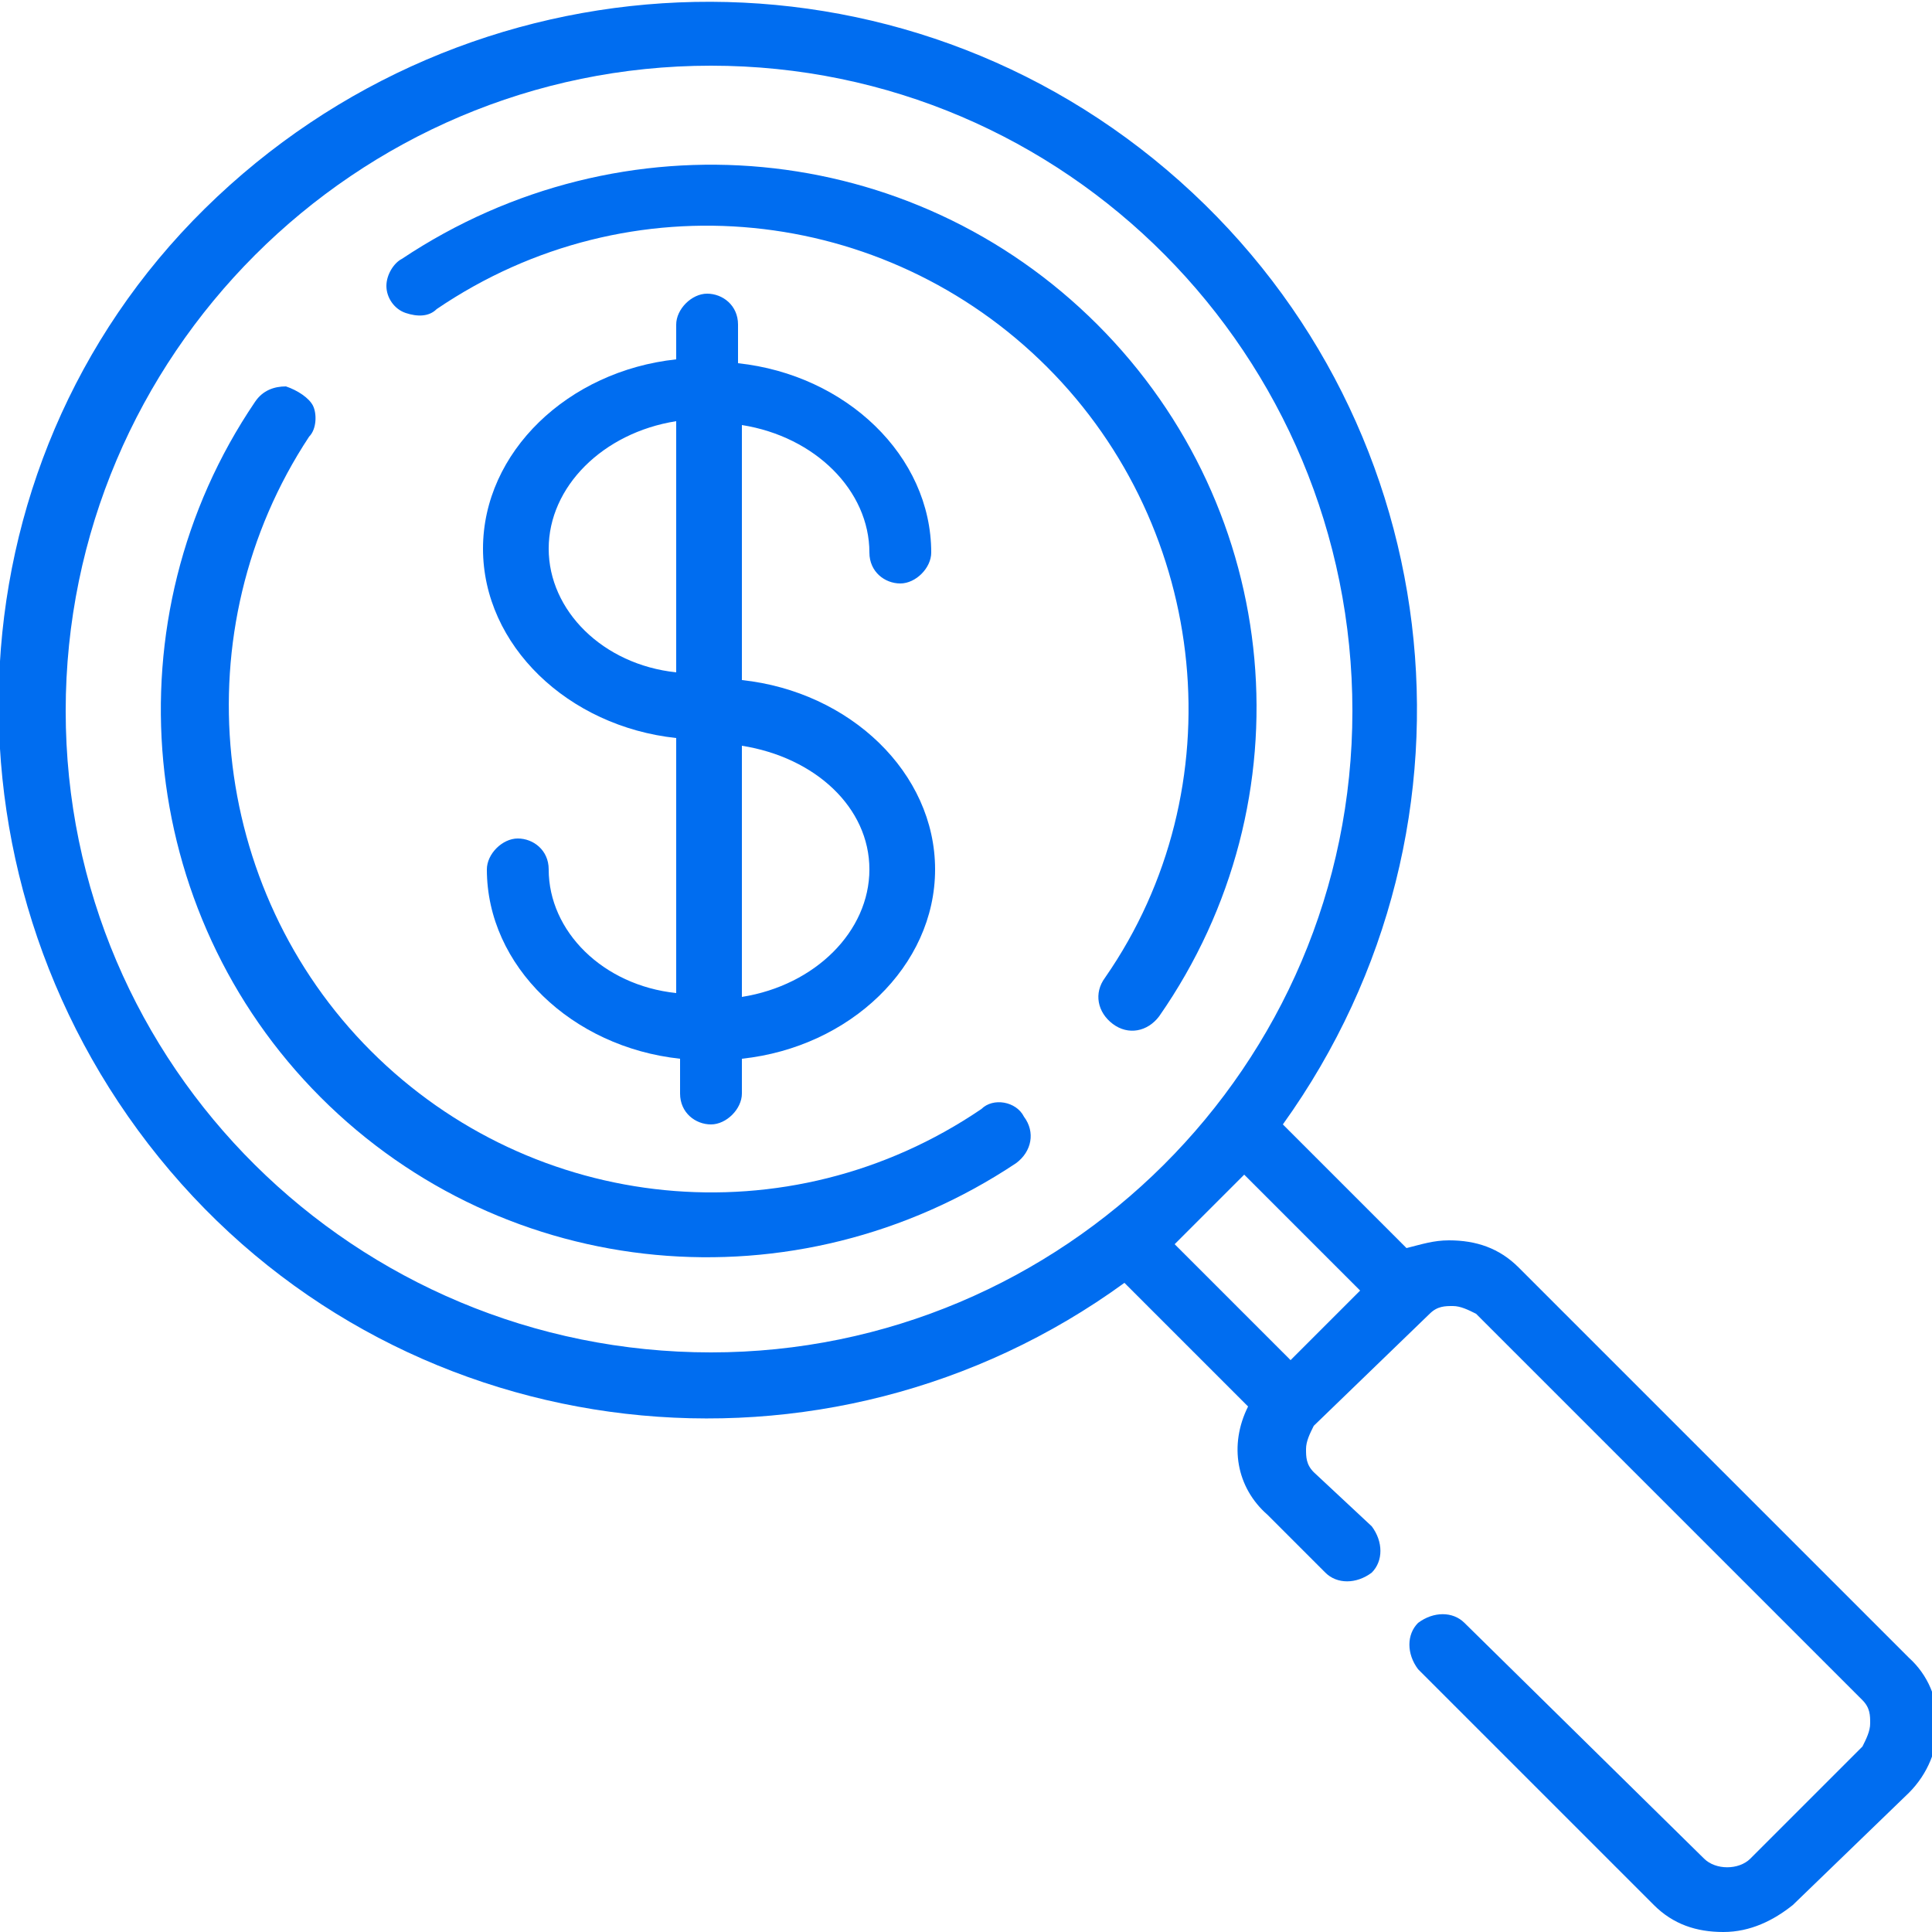
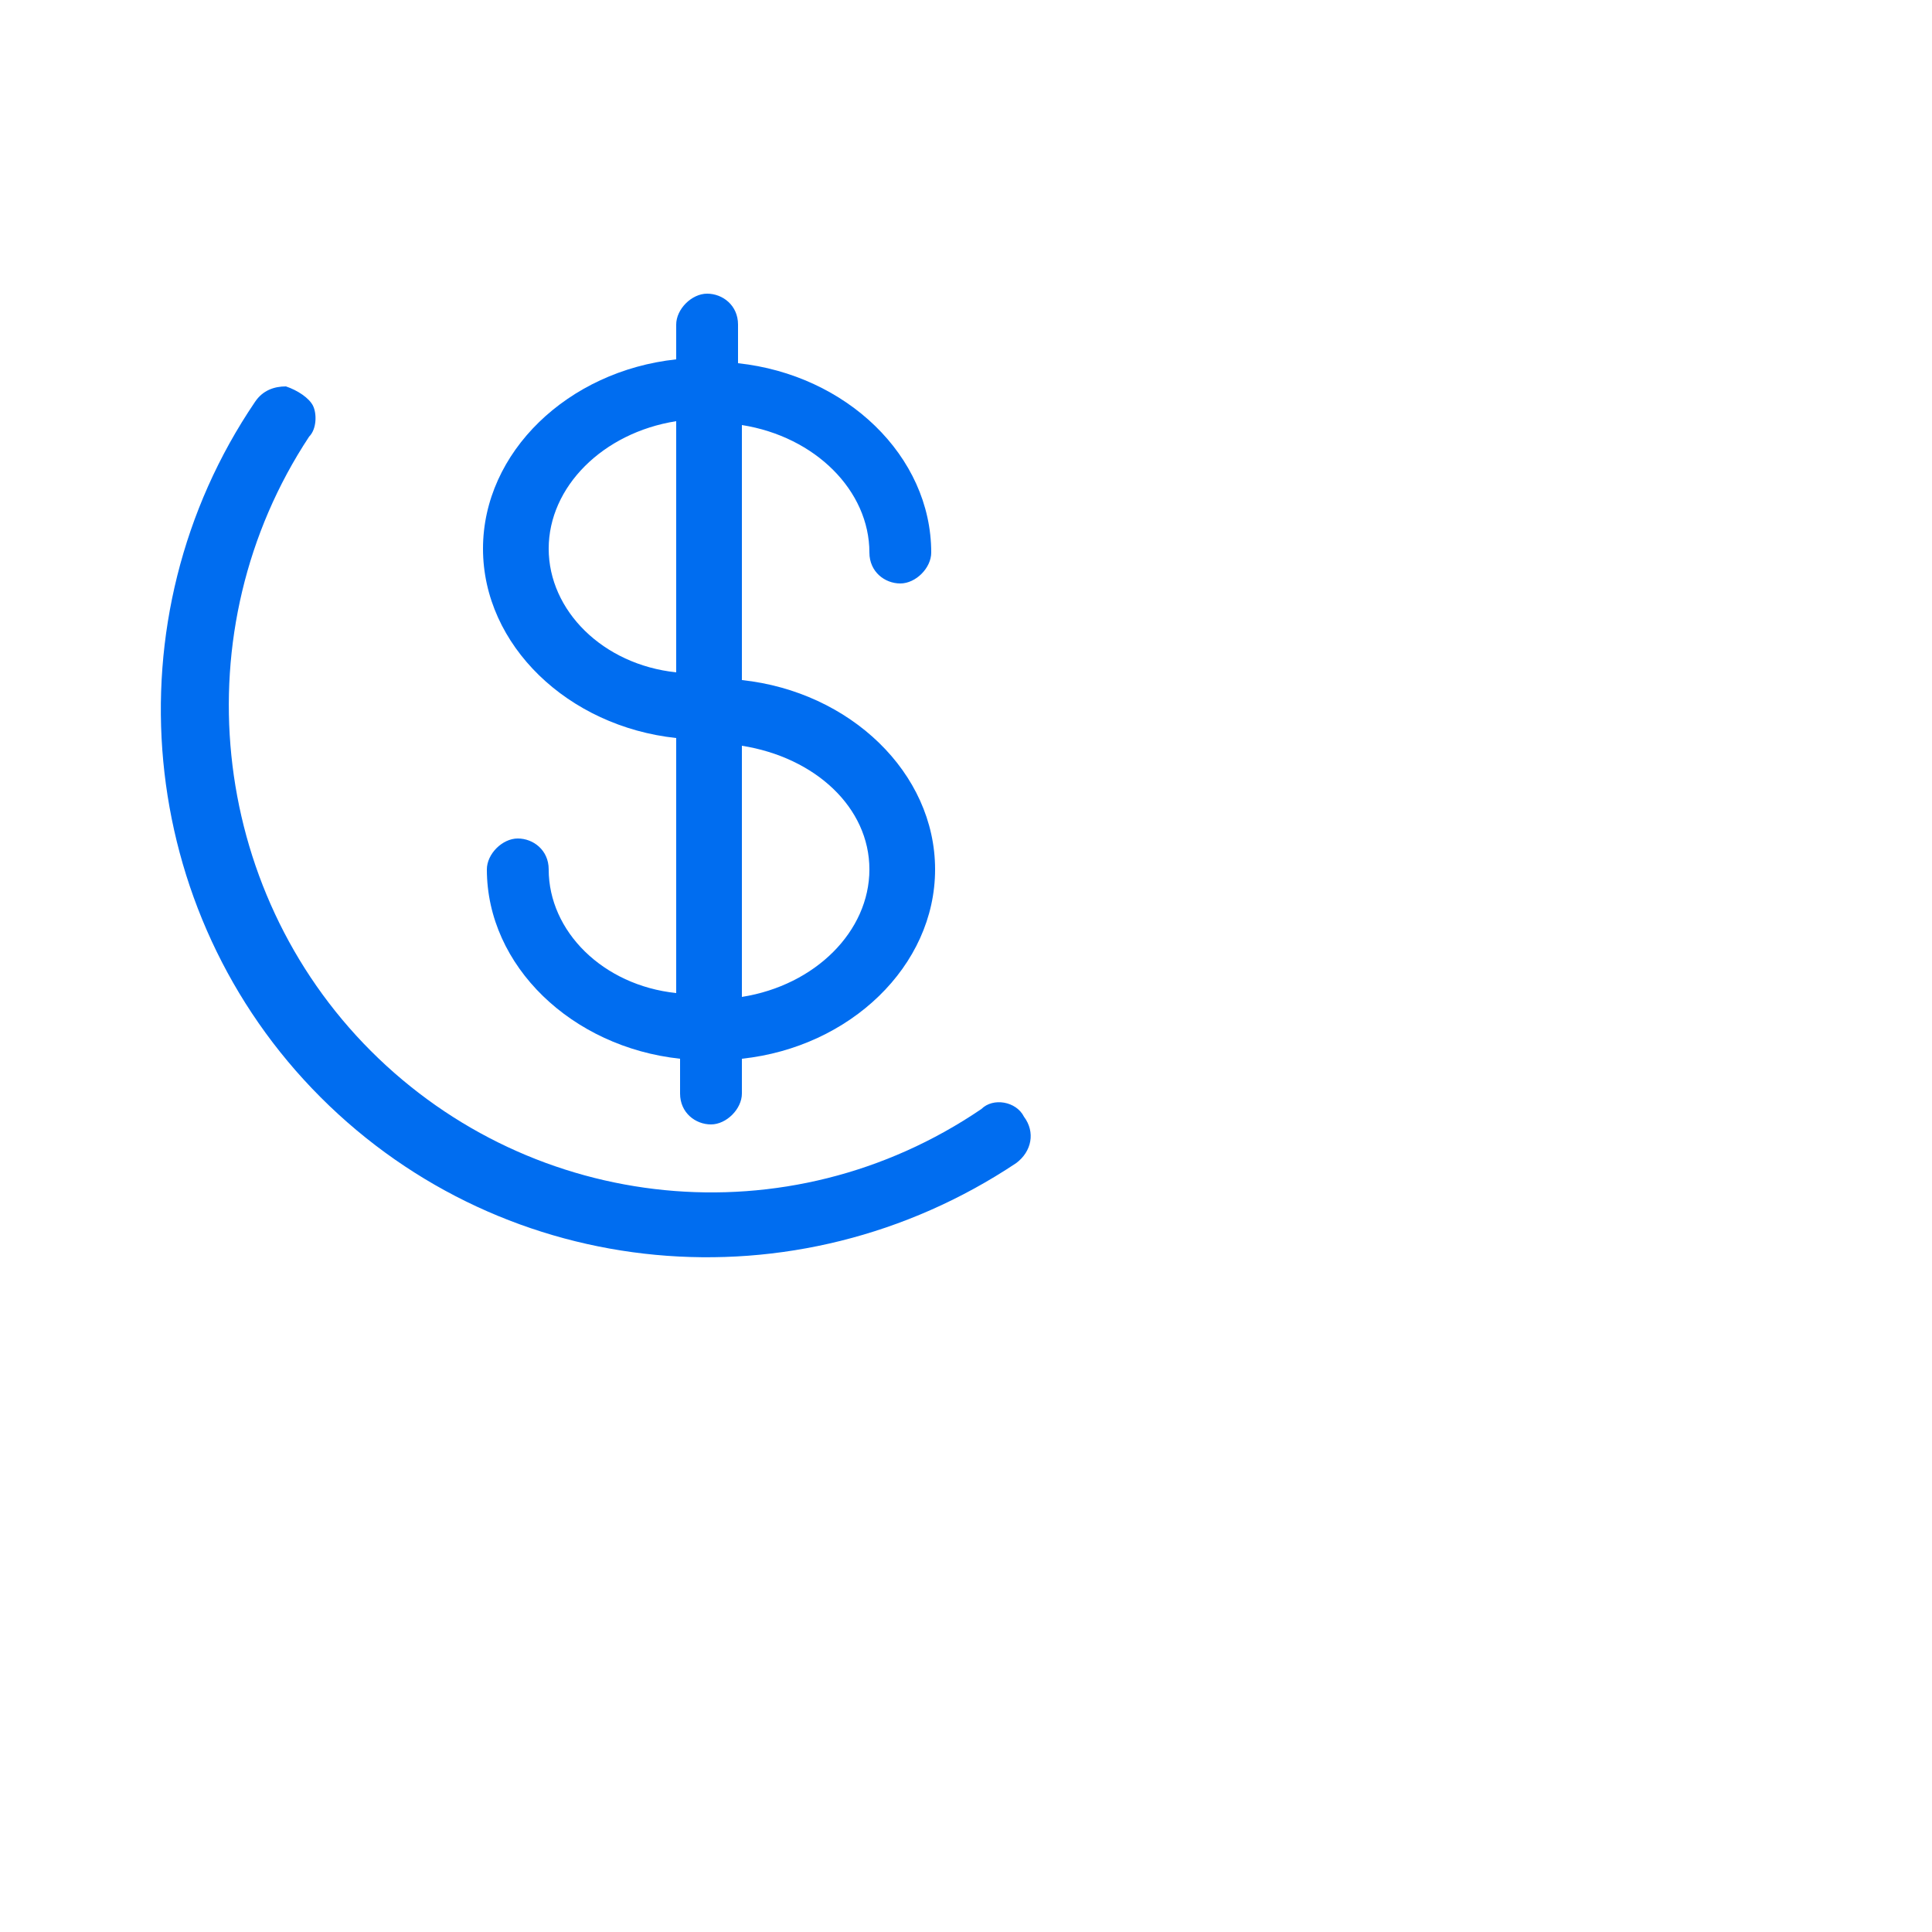
<svg xmlns="http://www.w3.org/2000/svg" version="1.1" id="Layer_1" x="0px" y="0px" width="50px" height="50px" viewBox="0 0 50 50" style="enable-background:new 0 0 50 50;" xml:space="preserve">
  <style type="text/css">
	

	.st0{fill:#006DF0;}
	.st1{fill:#006DF0;}
	.st2{fill:#006DF0;}
	.st3{fill:#006DF0;}
	.st4{fill:#006DF0;}
	.st5{fill:#006DF0;}
	.st6{fill:#006DF0;}
	.st7{fill:#006DF0;}
	

</style>
  <g id="Page-1">
    <g>
      <linearGradient id="Shape_1_" gradientUnits="userSpaceOnUse" x1="4.201" y1="21.282" x2="26.669" y2="21.282">
        <stop offset="0" style="stop-color:#D11C62" />
        <stop offset="1" style="stop-color:#5D2875" />
      </linearGradient>
      <path id="Shape" class="st0" d="M25.4,28.7c-5,3.4-11.6,2.7-15.8-1.5S4.7,16.3,8,11.3c0.2-0.2,0.2-0.6,0.1-0.8S7.7,10.1,7.4,10    c-0.3,0-0.6,0.1-0.8,0.4c-3.8,5.6-3.1,13.2,1.7,18s12.3,5.5,18,1.7c0.4-0.3,0.5-0.8,0.2-1.2C26.3,28.5,25.7,28.4,25.4,28.7    L25.4,28.7z" />
      <linearGradient id="SVGID_1_" gradientUnits="userSpaceOnUse" x1="10.032" y1="15.448" x2="32.5" y2="15.448">
        <stop offset="0" style="stop-color:#D11C62" />
        <stop offset="1" style="stop-color:#5D2875" />
      </linearGradient>
-       <path class="st1" d="M28.4,8.4c-4.8-4.8-12.3-5.5-18-1.7C10.2,6.8,10,7.1,10,7.4c0,0.3,0.2,0.6,0.5,0.7c0.3,0.1,0.6,0.1,0.8-0.1    c5-3.4,11.6-2.7,15.8,1.5s4.9,10.9,1.5,15.8c-0.3,0.4-0.2,0.9,0.2,1.2c0.4,0.3,0.9,0.2,1.2-0.2C33.9,20.7,33.2,13.2,28.4,8.4    L28.4,8.4z" />
      <linearGradient id="SVGID_2_" gradientUnits="userSpaceOnUse" x1="-2.500270e-02" y1="25" x2="50.025" y2="25">
        <stop offset="0" style="stop-color:#D11C62" />
        <stop offset="1" style="stop-color:#5D2875" />
      </linearGradient>
-       <path class="st2" d="M39.3,32.8c-0.5-0.5-1.1-0.7-1.8-0.7c-0.4,0-0.7,0.1-1.1,0.2l-3.2-3.2c5.6-7.8,4.3-18.5-3-24.7    s-18.1-5.7-24.9,1S-1.8,23,4.4,30.3s17,8.5,24.7,2.9l3.2,3.2c-0.5,1-0.3,2.1,0.5,2.8l1.5,1.5c0.3,0.3,0.8,0.3,1.2,0    c0.3-0.3,0.3-0.8,0-1.2L34,38.1c-0.2-0.2-0.2-0.4-0.2-0.6s0.1-0.4,0.2-0.6l3-2.9c0.2-0.2,0.4-0.2,0.6-0.2c0.2,0,0.4,0.1,0.6,0.2    l10,10c0.2,0.2,0.2,0.4,0.2,0.6s-0.1,0.4-0.2,0.6l-2.9,2.9c-0.3,0.3-0.9,0.3-1.2,0L37.9,42c-0.3-0.3-0.8-0.3-1.2,0    c-0.3,0.3-0.3,0.8,0,1.2l6.1,6.1c0.5,0.5,1.1,0.7,1.8,0.7c0.7,0,1.3-0.3,1.8-0.7l3-2.9c1-1,1-2.6,0-3.5L39.3,32.8z M1.7,18.4    c0-9.2,7.5-16.7,16.7-16.7S35,9.2,35,18.4S27.5,35,18.4,35C9.2,35,1.7,27.6,1.7,18.4z M32.2,30.4l3,3l-1.8,1.8l-3-3    C31,31.6,31.6,31,32.2,30.4z" />
      <linearGradient id="SVGID_3_" gradientUnits="userSpaceOnUse" x1="12.523" y1="18.362" x2="24.179" y2="18.362">
        <stop offset="0" style="stop-color:#D11C62" />
        <stop offset="1" style="stop-color:#5D2875" />
      </linearGradient>
      <path class="st3" d="M14.2,22.5c0-0.5-0.4-0.8-0.8-0.8s-0.8,0.4-0.8,0.8c0,2.5,2.2,4.6,5,4.9v0.9c0,0.5,0.4,0.8,0.8,0.8    s0.8-0.4,0.8-0.8v-0.9c2.8-0.3,5-2.4,5-4.9s-2.2-4.6-5-4.9v-6.6c1.9,0.3,3.3,1.7,3.3,3.3c0,0.5,0.4,0.8,0.8,0.8s0.8-0.4,0.8-0.8    c0-2.5-2.2-4.6-5-4.9V8.4c0-0.5-0.4-0.8-0.8-0.8s-0.8,0.4-0.8,0.8v0.9c-2.8,0.3-5,2.4-5,4.9s2.2,4.6,5,4.9v6.6    C15.6,25.5,14.2,24.1,14.2,22.5L14.2,22.5z M22.5,22.5c0,1.6-1.4,3-3.3,3.3v-6.5C21.1,19.6,22.5,20.9,22.5,22.5L22.5,22.5z     M14.2,14.2c0-1.6,1.4-3,3.3-3.3v6.5C15.6,17.2,14.2,15.8,14.2,14.2z" />
    </g>
  </g>
</svg>